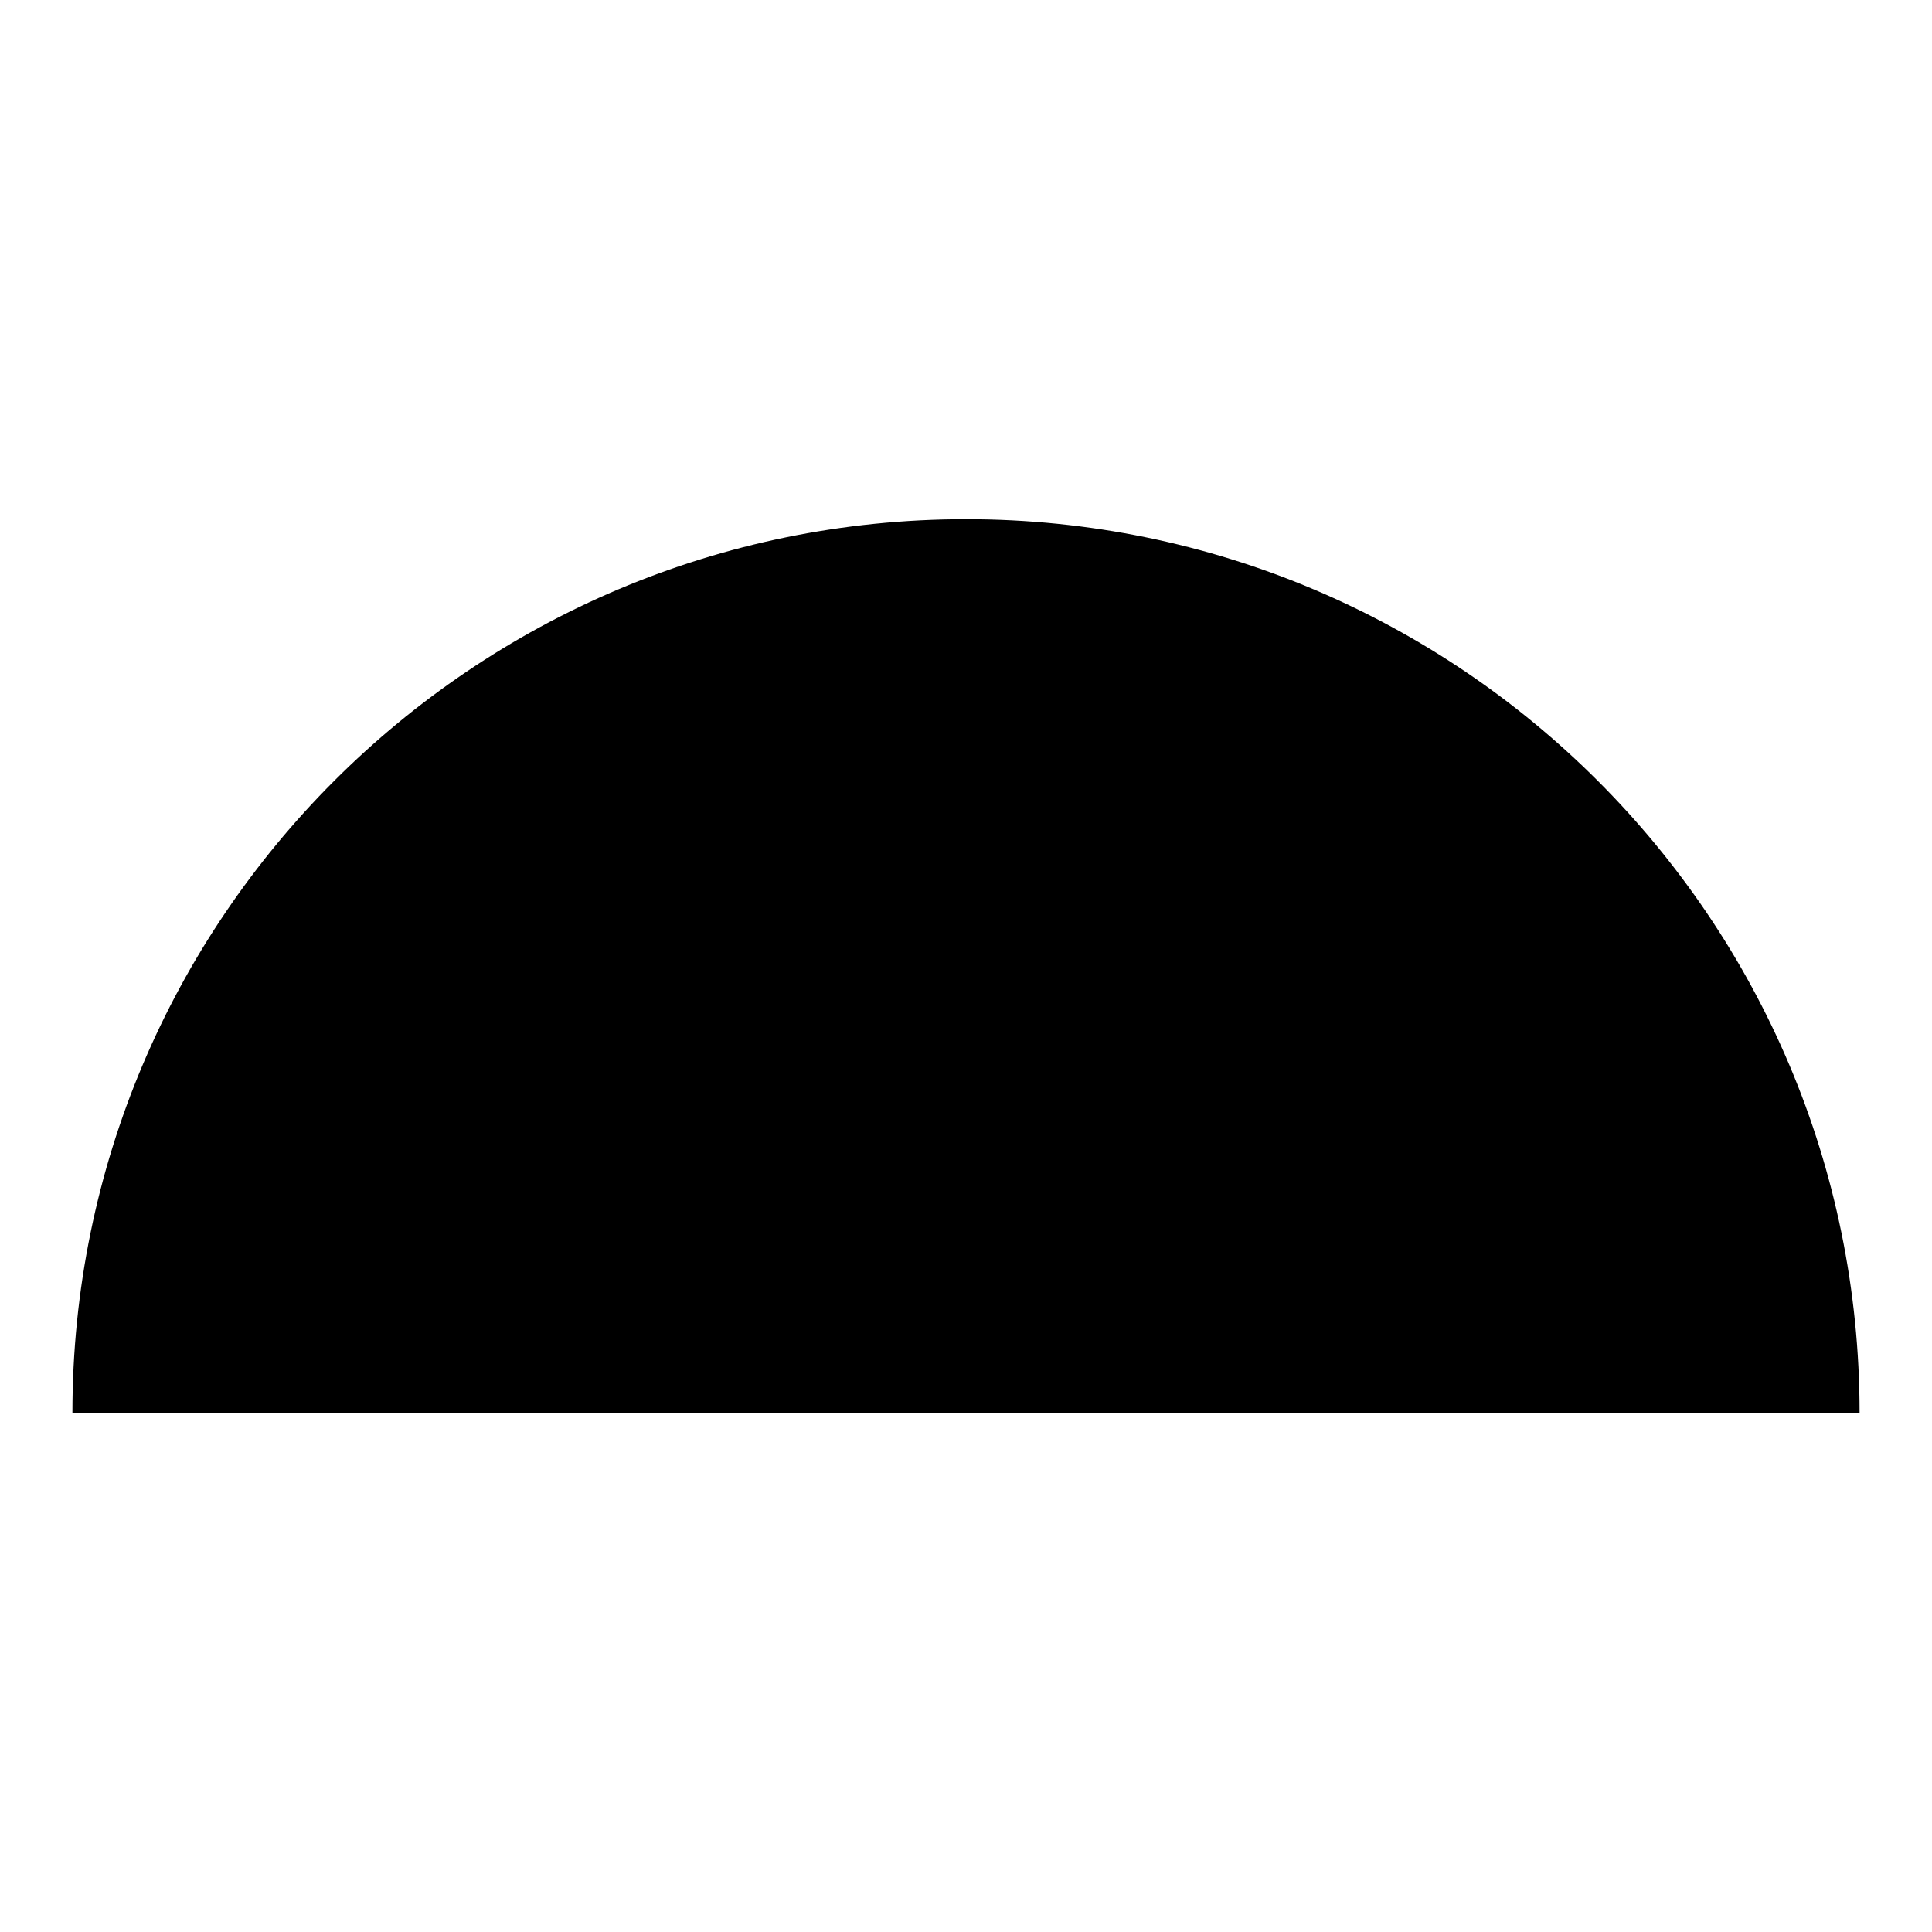
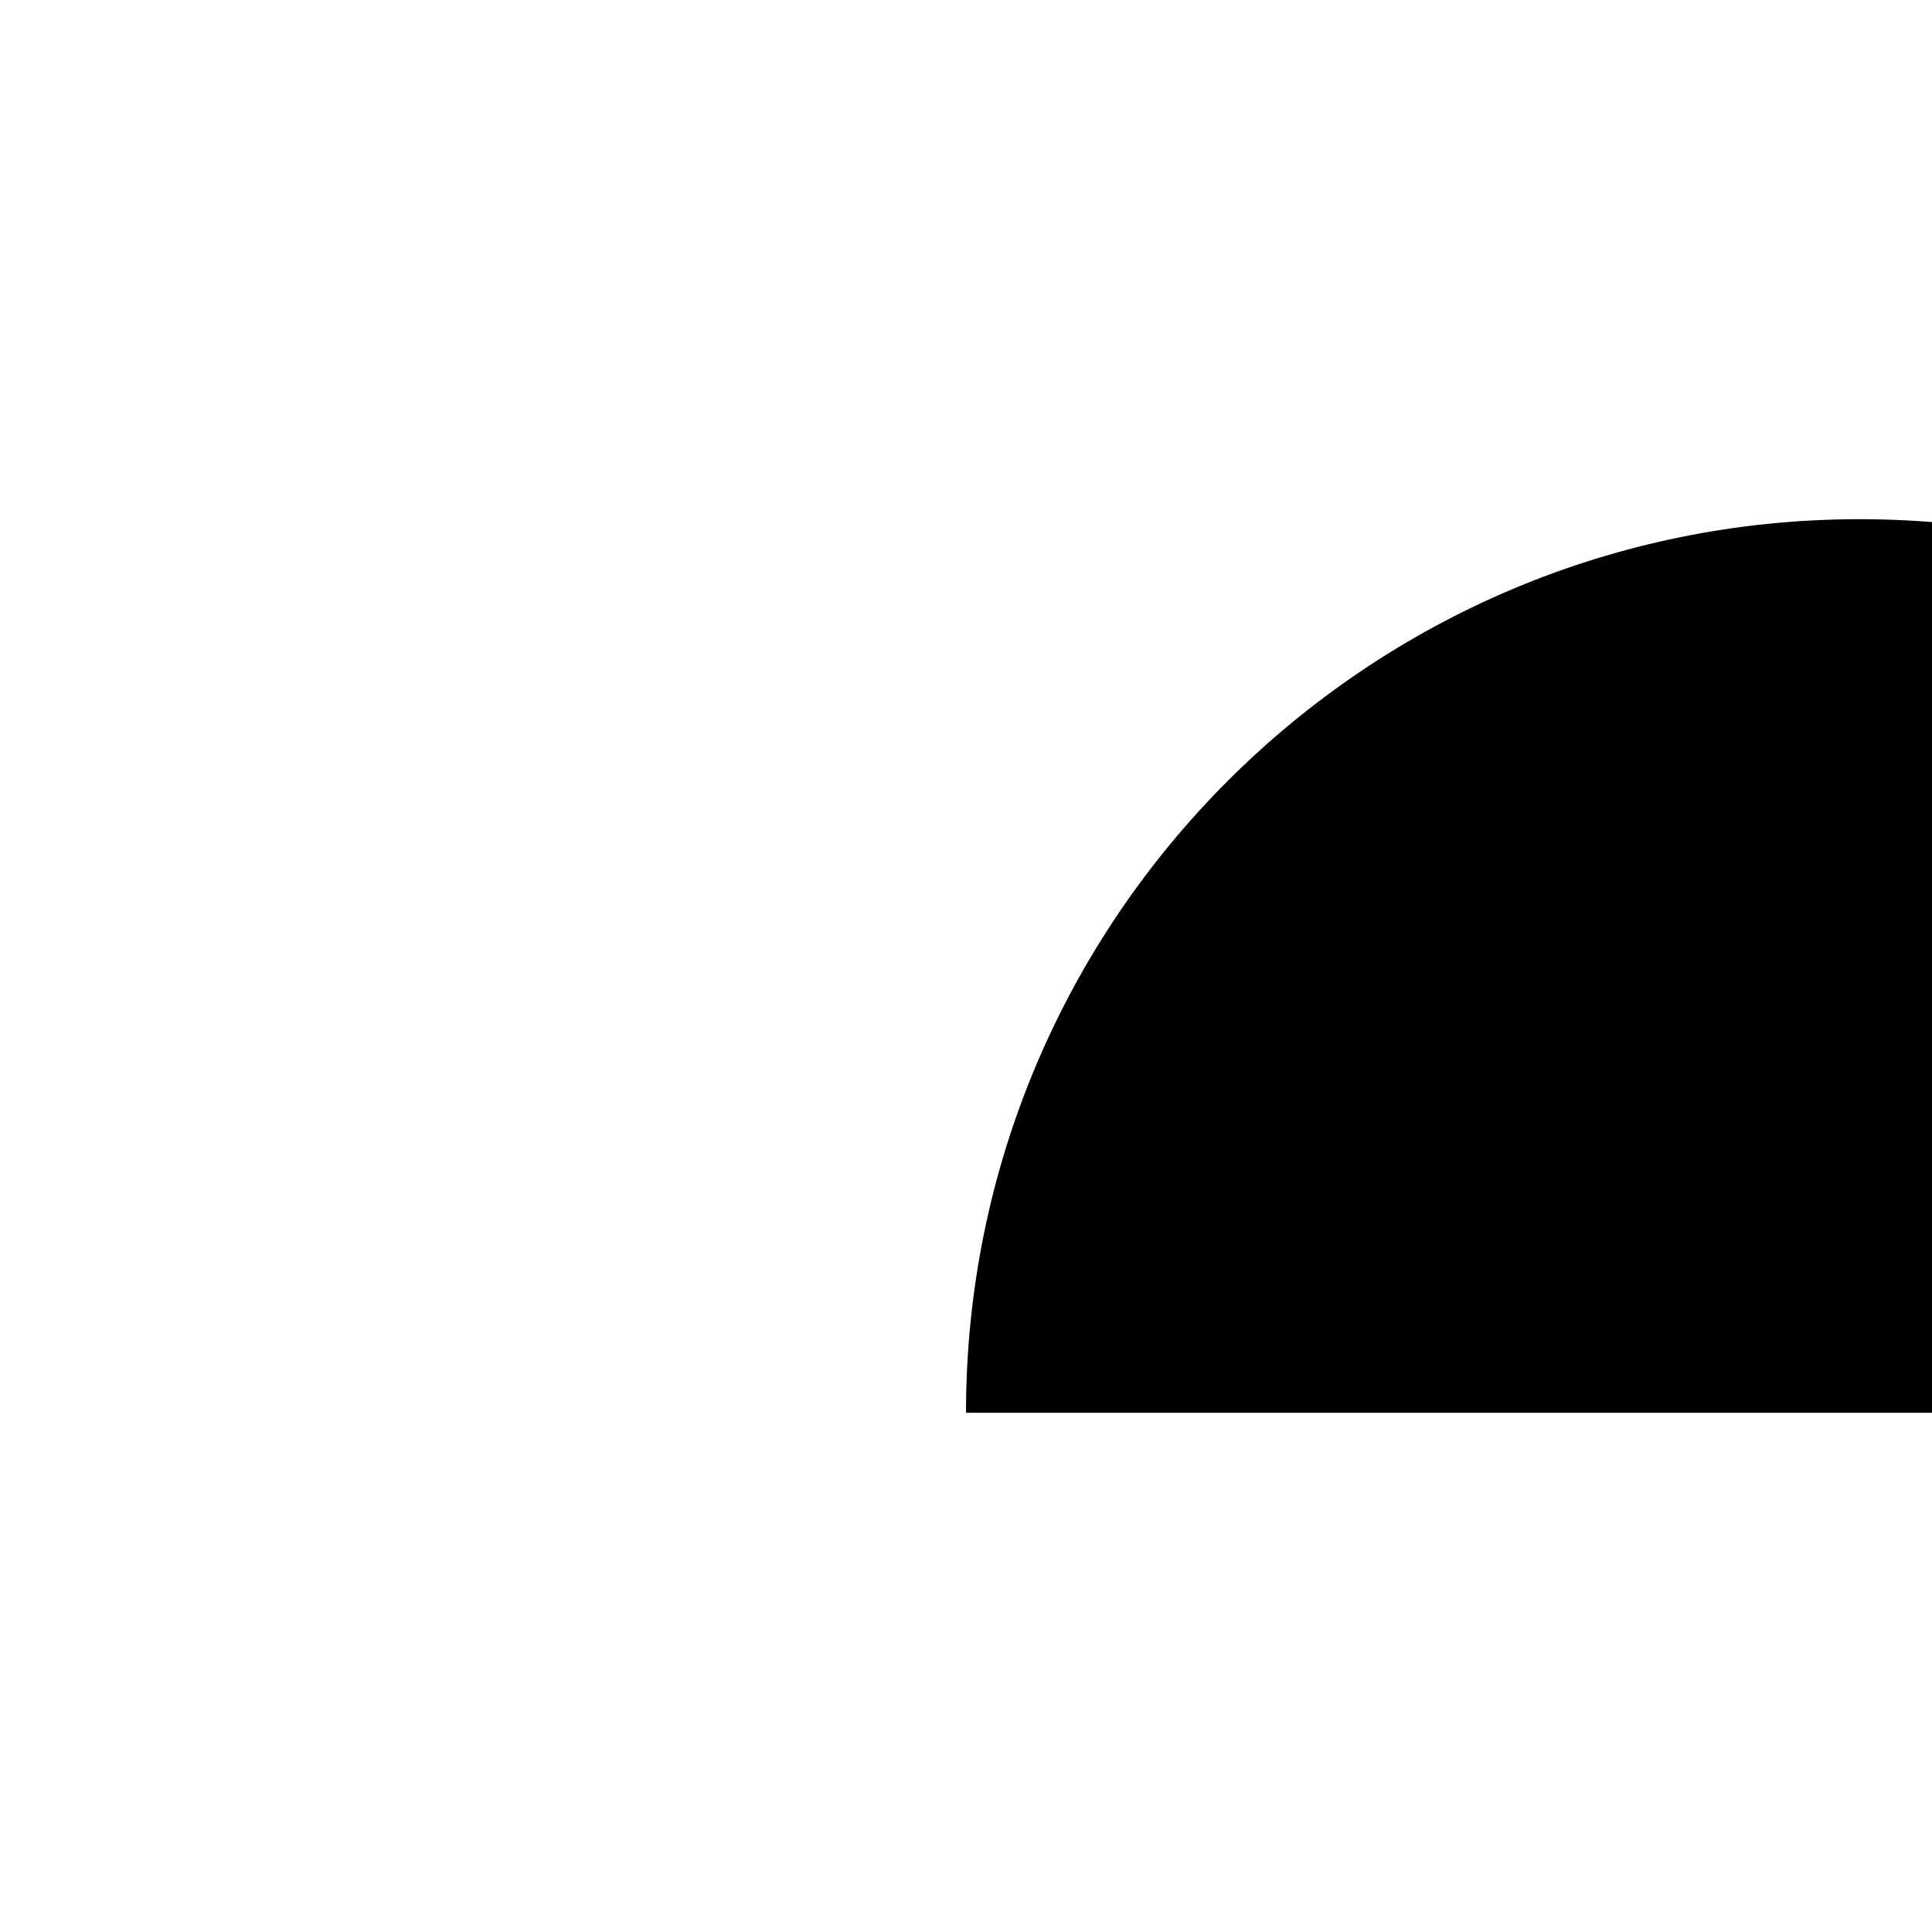
<svg xmlns="http://www.w3.org/2000/svg" fill="#000000" width="800px" height="800px" version="1.1" viewBox="144 144 512 512">
-   <path d="m400 518.4h-236.81c0-130.79 106.03-236.81 236.81-236.81 130.79 0 236.81 106.03 236.81 236.81z" fill-rule="evenodd" />
+   <path d="m400 518.4c0-130.79 106.03-236.81 236.81-236.81 130.79 0 236.81 106.03 236.81 236.81z" fill-rule="evenodd" />
</svg>